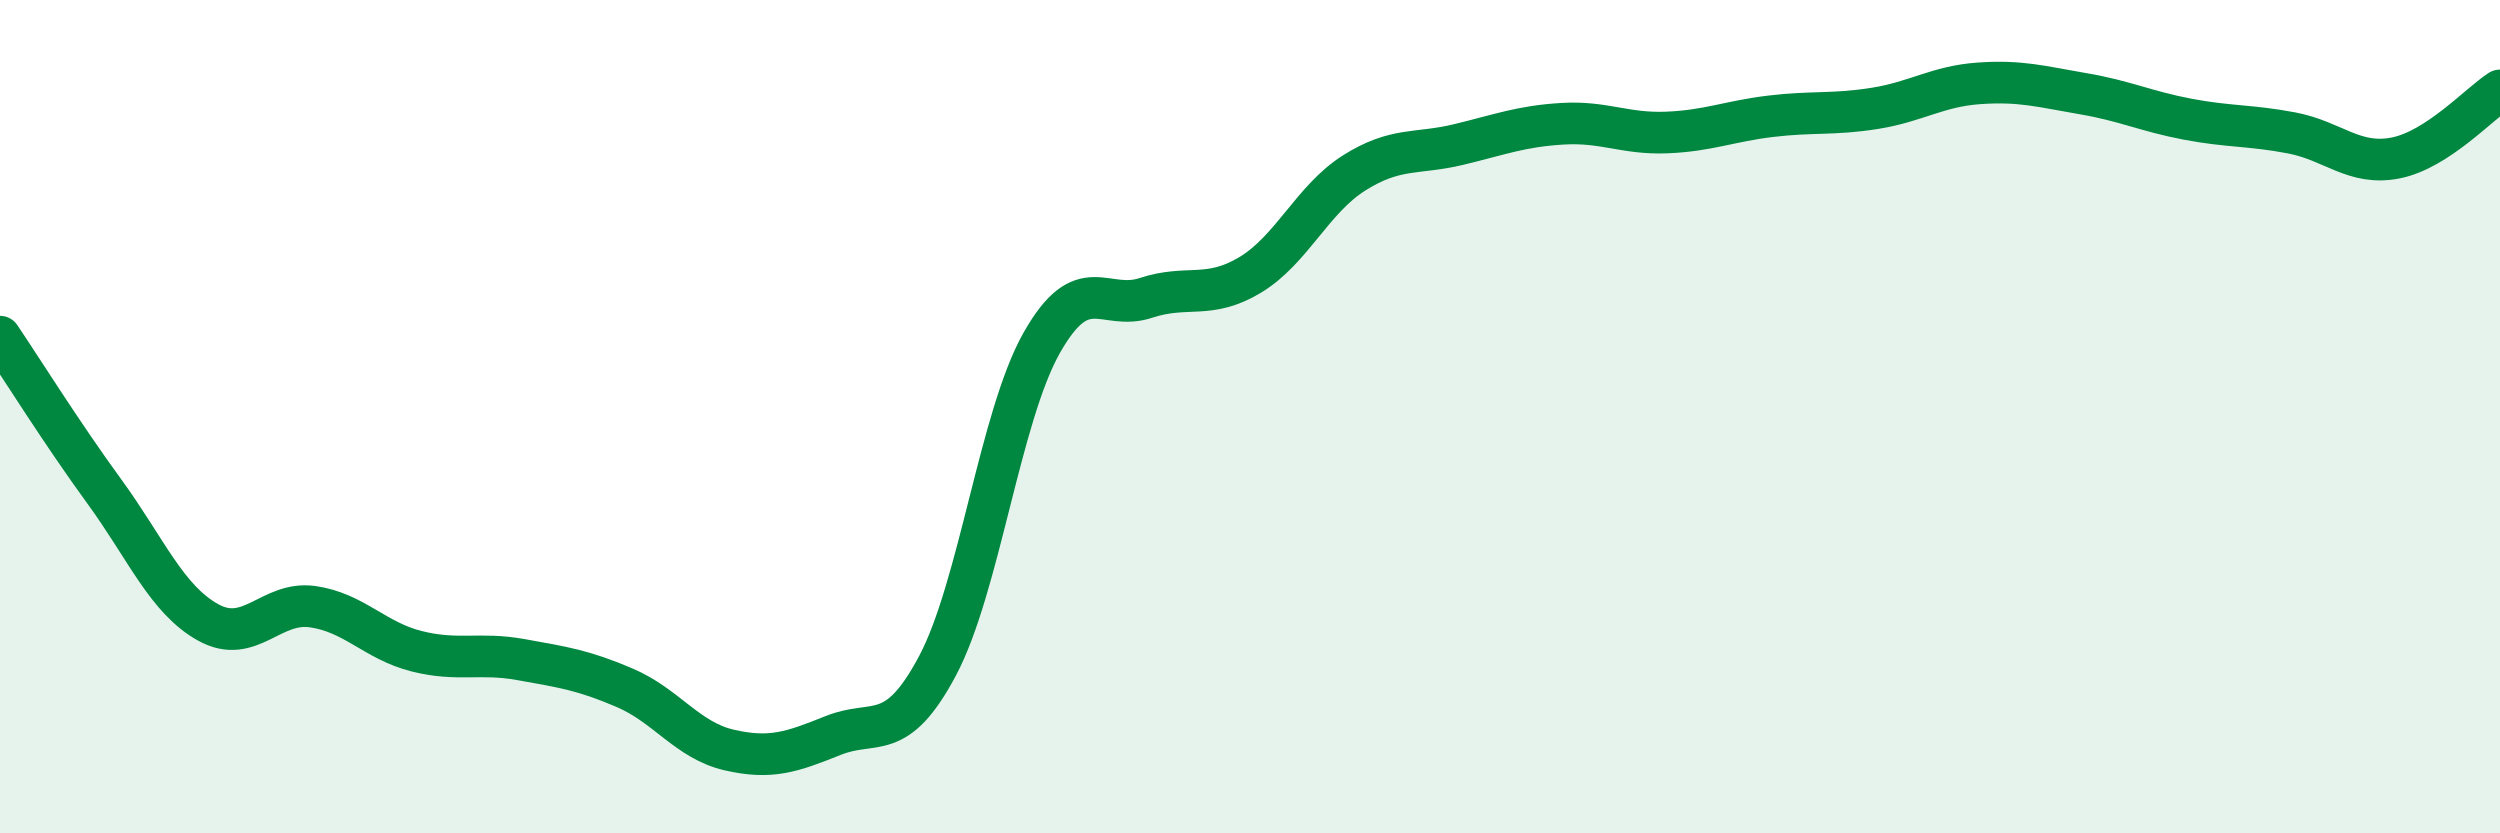
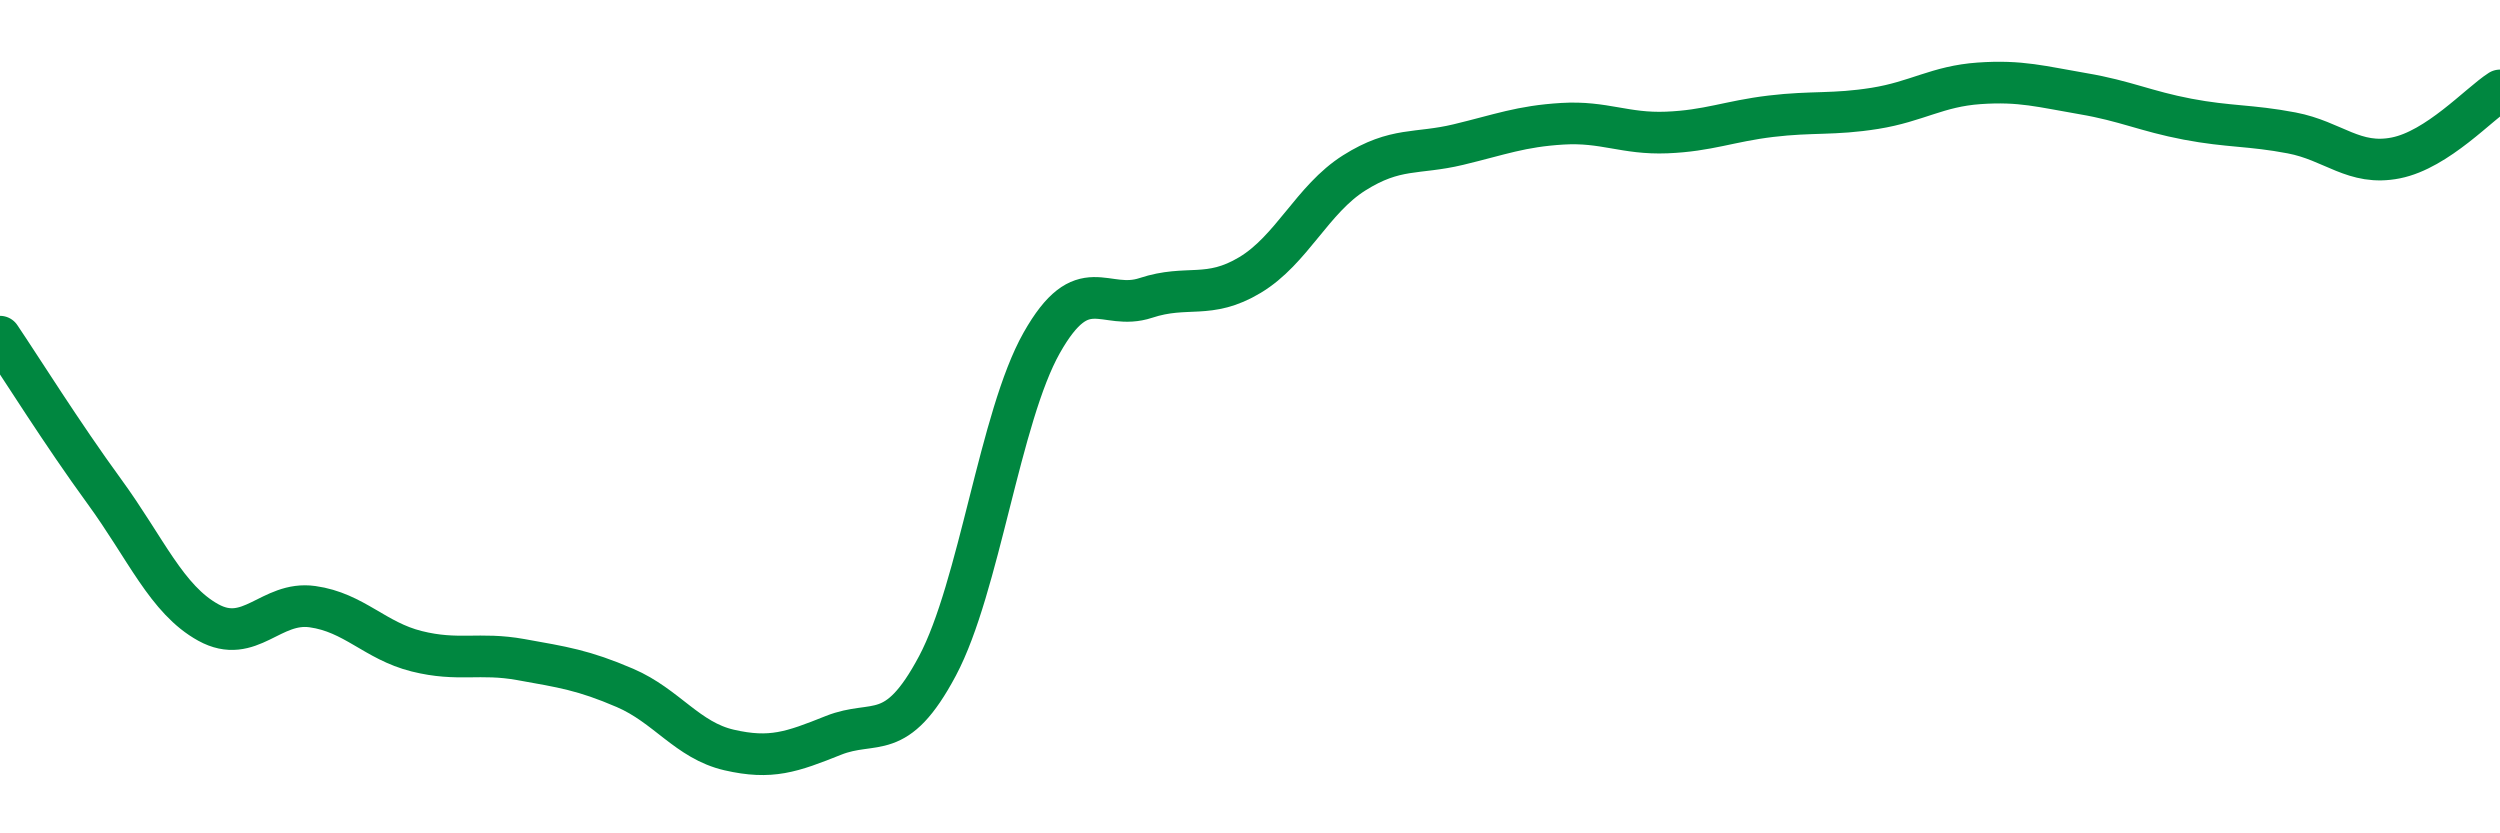
<svg xmlns="http://www.w3.org/2000/svg" width="60" height="20" viewBox="0 0 60 20">
-   <path d="M 0,8.08 C 0.5,8.82 1.5,10.42 2.5,11.79 C 3.5,13.16 4,14.39 5,14.94 C 6,15.49 6.5,14.42 7.5,14.56 C 8.5,14.7 9,15.38 10,15.63 C 11,15.88 11.5,15.65 12.5,15.83 C 13.5,16.01 14,16.08 15,16.51 C 16,16.94 16.5,17.77 17.5,18 C 18.5,18.23 19,18.05 20,17.65 C 21,17.25 21.5,17.86 22.5,15.98 C 23.5,14.1 24,10 25,8.23 C 26,6.46 26.5,7.48 27.5,7.15 C 28.5,6.82 29,7.2 30,6.6 C 31,6 31.5,4.78 32.5,4.15 C 33.5,3.52 34,3.71 35,3.47 C 36,3.23 36.5,3.03 37.5,2.97 C 38.5,2.91 39,3.22 40,3.18 C 41,3.14 41.5,2.91 42.5,2.79 C 43.5,2.67 44,2.76 45,2.6 C 46,2.44 46.5,2.07 47.5,2 C 48.5,1.93 49,2.08 50,2.25 C 51,2.42 51.5,2.67 52.5,2.86 C 53.5,3.05 54,3 55,3.19 C 56,3.38 56.5,3.99 57.5,3.79 C 58.5,3.59 59.5,2.49 60,2.17L60 20L0 20Z" fill="#008740" opacity="0.1" stroke-linecap="round" stroke-linejoin="round" />
  <path d="M 0,8.08 C 0.5,8.82 1.5,10.42 2.5,11.79 C 3.5,13.16 4,14.39 5,14.94 C 6,15.49 6.5,14.42 7.5,14.56 C 8.5,14.7 9,15.38 10,15.63 C 11,15.88 11.5,15.65 12.5,15.83 C 13.5,16.01 14,16.08 15,16.51 C 16,16.94 16.5,17.77 17.5,18 C 18.5,18.23 19,18.05 20,17.65 C 21,17.25 21.5,17.86 22.5,15.98 C 23.5,14.1 24,10 25,8.23 C 26,6.46 26.5,7.48 27.5,7.15 C 28.5,6.82 29,7.2 30,6.6 C 31,6 31.5,4.78 32.5,4.15 C 33.5,3.52 34,3.71 35,3.47 C 36,3.23 36.5,3.03 37.5,2.97 C 38.5,2.91 39,3.22 40,3.18 C 41,3.14 41.5,2.91 42.5,2.79 C 43.5,2.67 44,2.76 45,2.6 C 46,2.44 46.5,2.07 47.5,2 C 48.5,1.93 49,2.08 50,2.25 C 51,2.42 51.5,2.67 52.5,2.86 C 53.5,3.05 54,3 55,3.19 C 56,3.38 56.5,3.99 57.5,3.79 C 58.5,3.59 59.5,2.49 60,2.17" stroke="#008740" stroke-width="1" fill="none" stroke-linecap="round" stroke-linejoin="round" />
</svg>